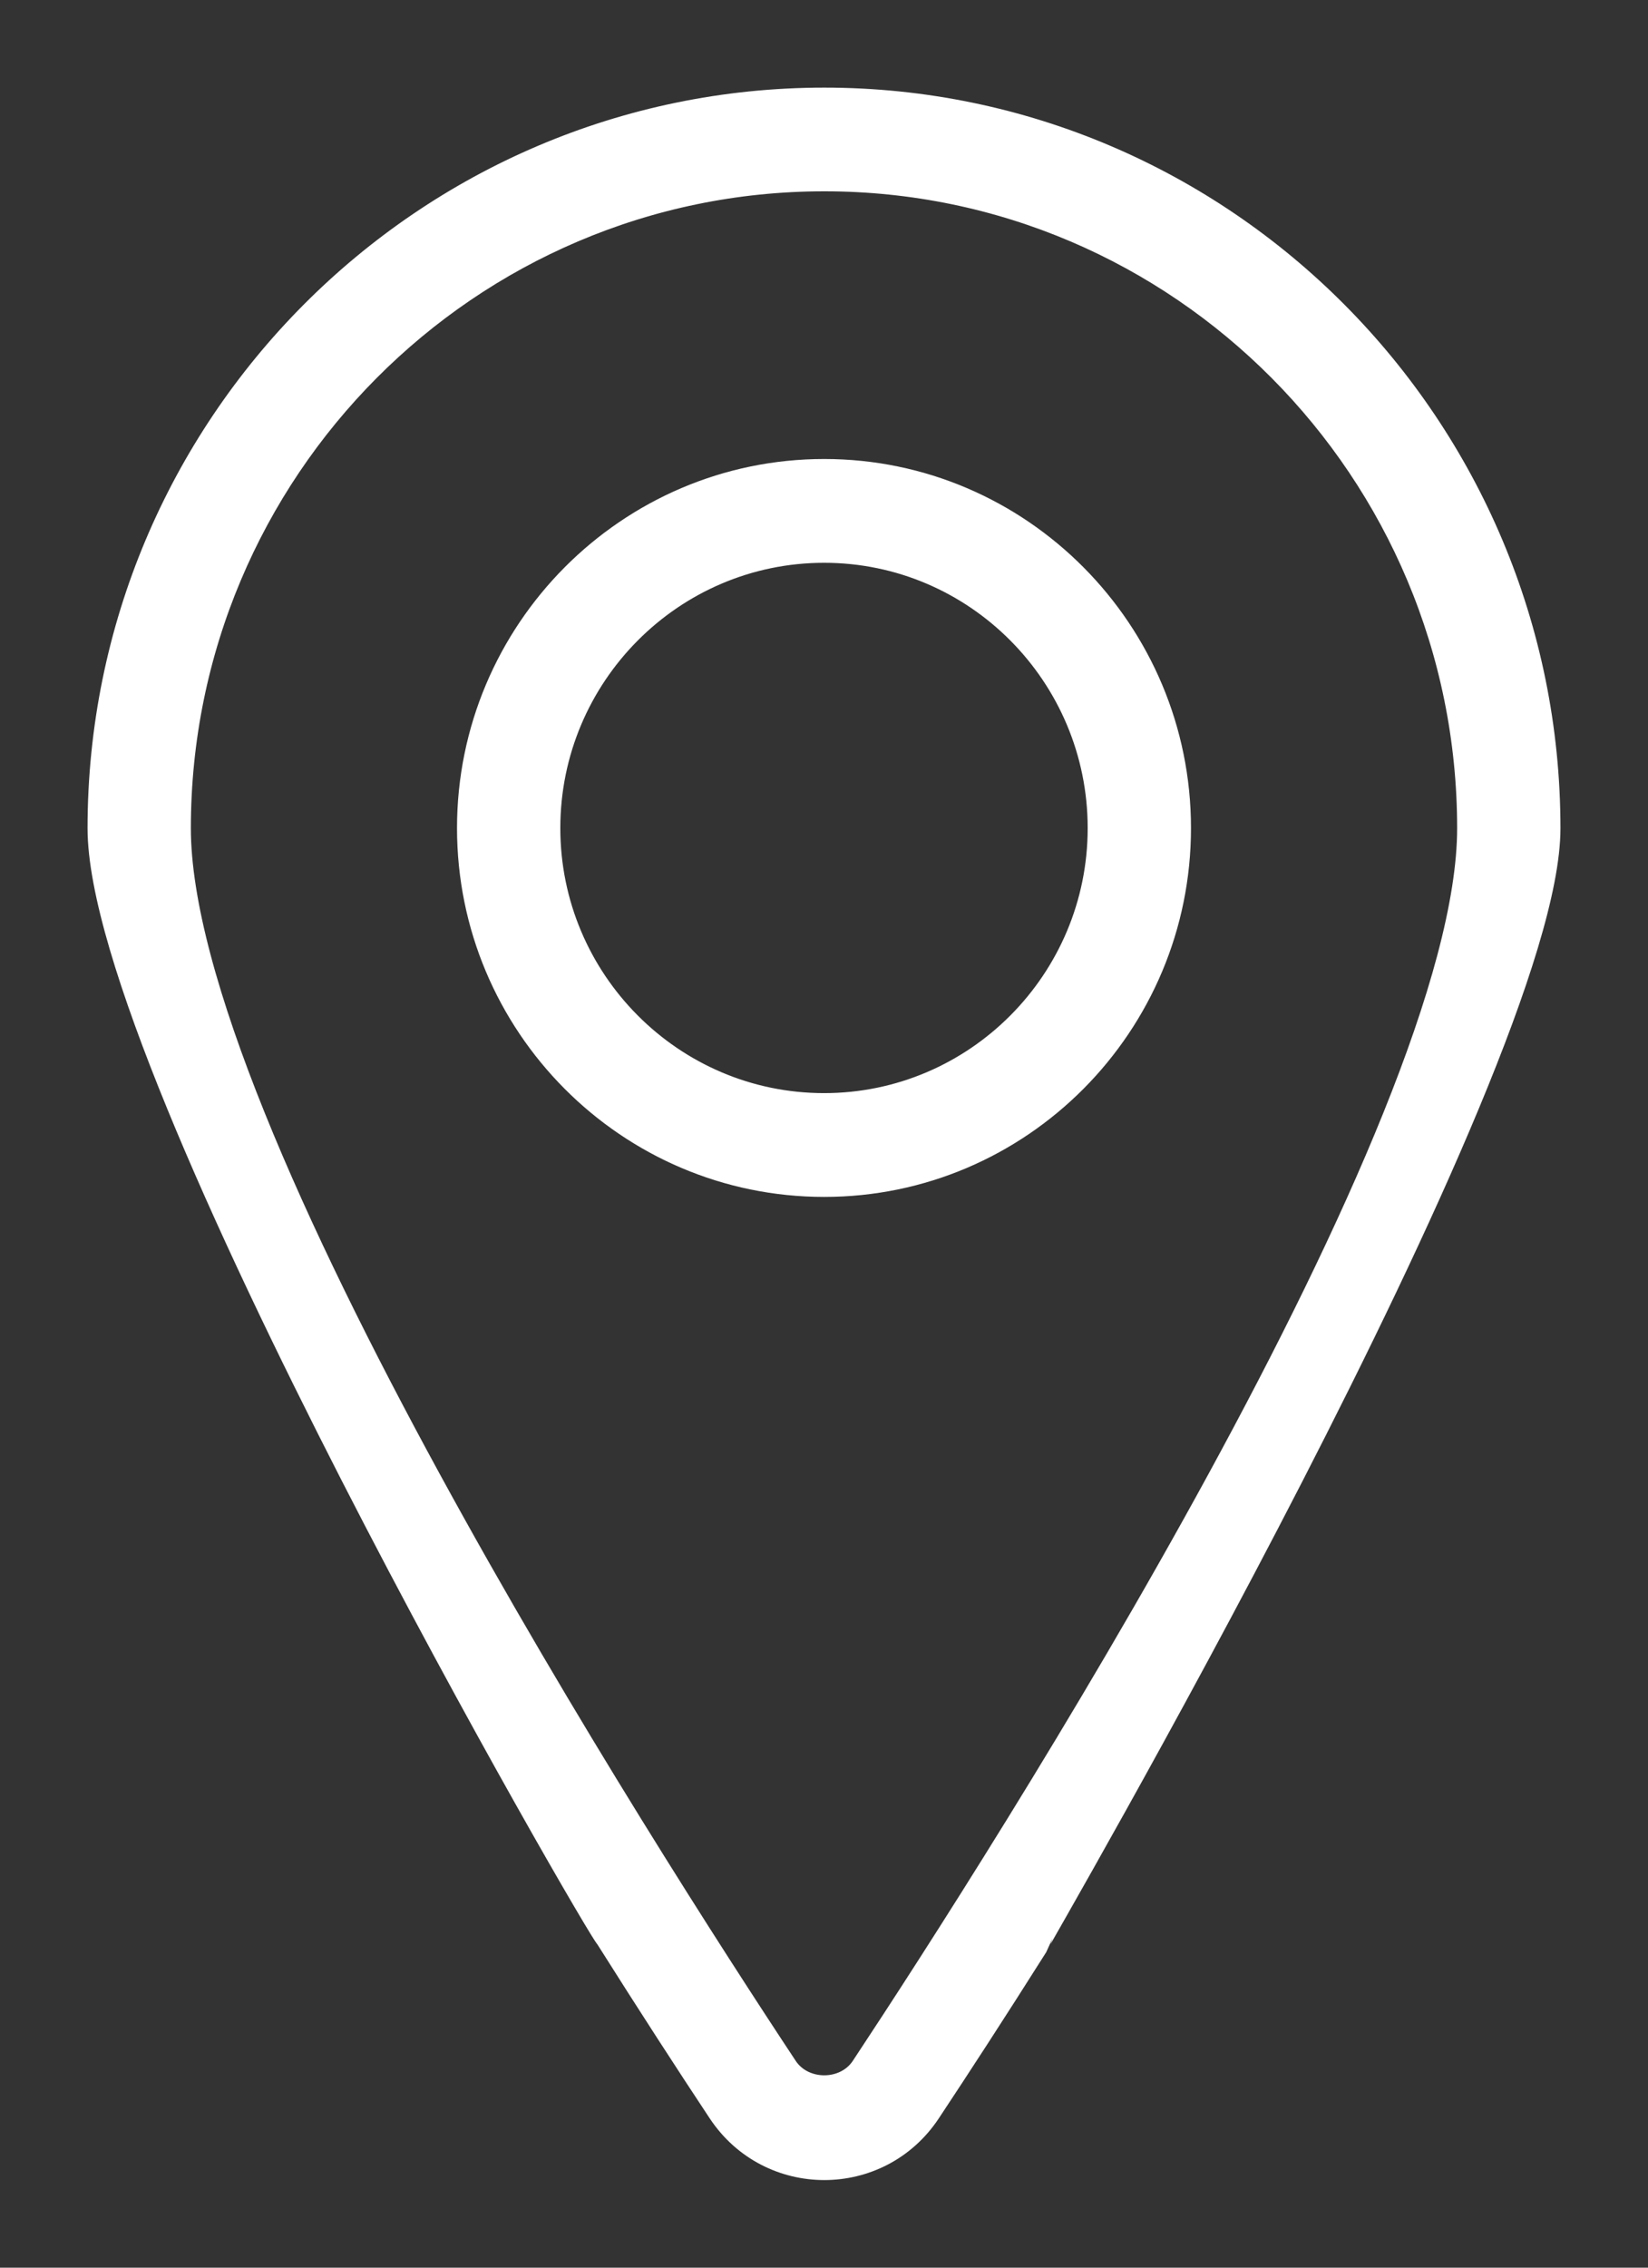
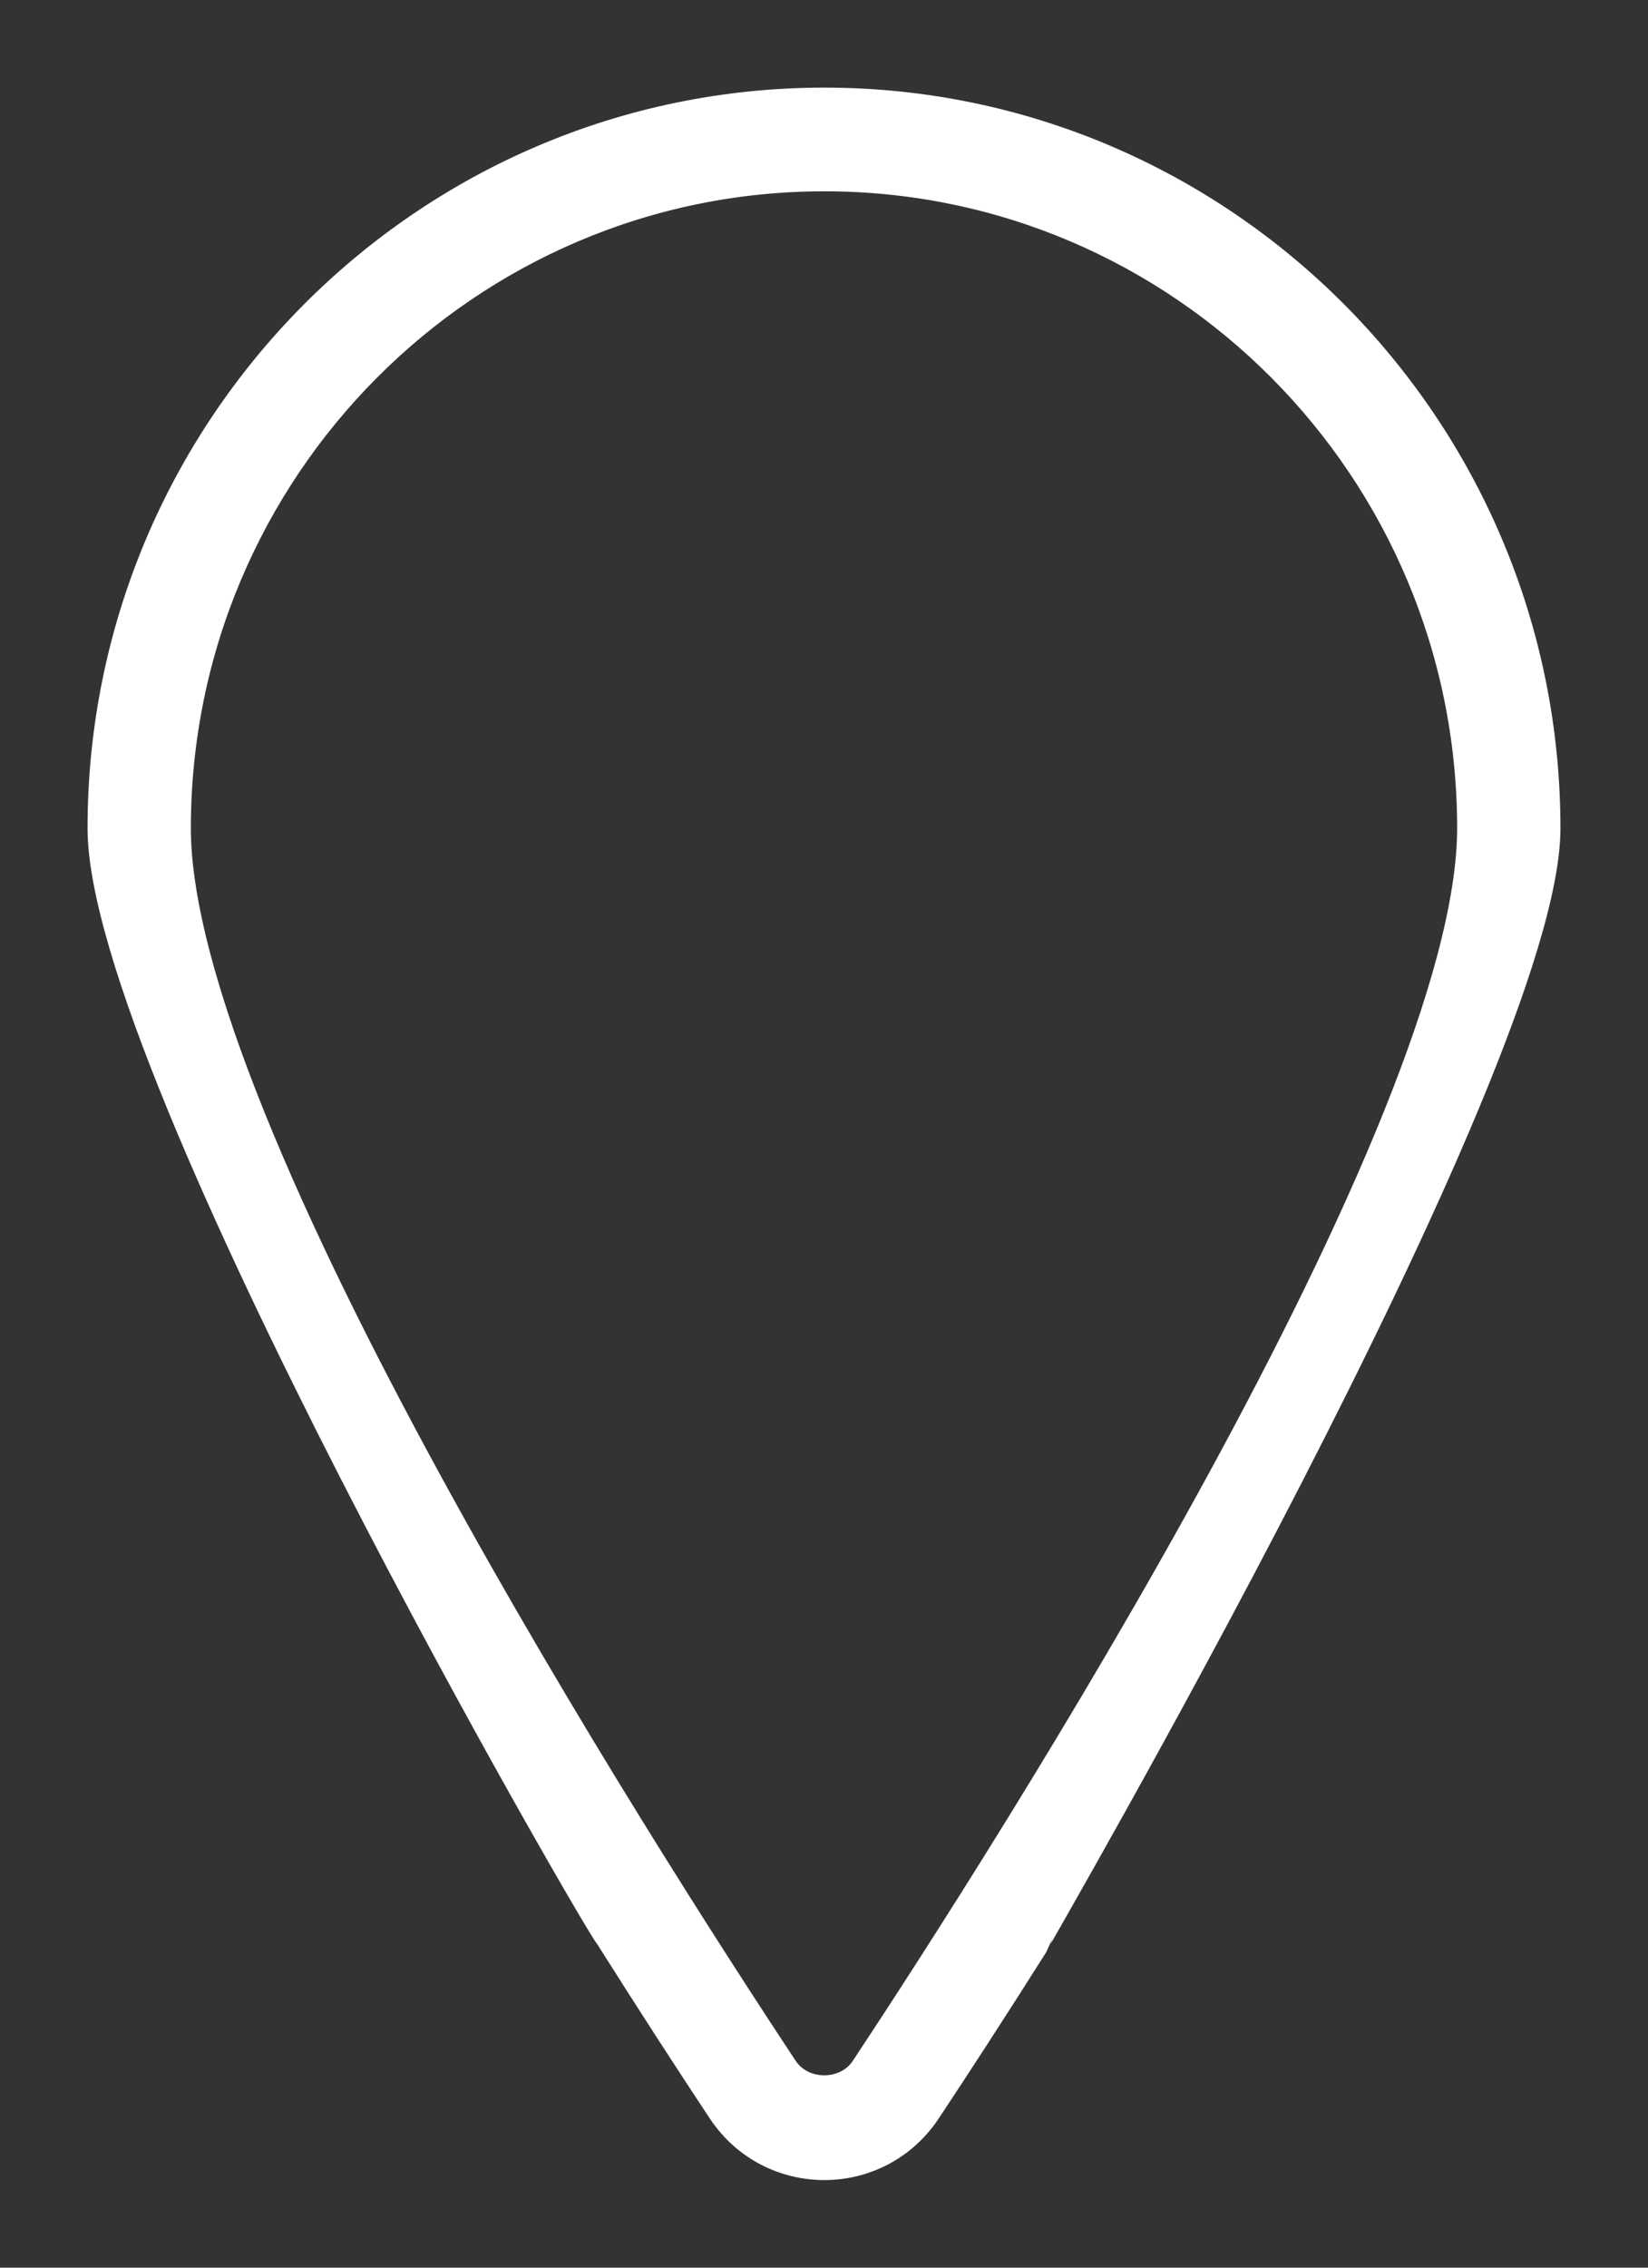
<svg xmlns="http://www.w3.org/2000/svg" width="16" height="22" viewBox="0 0 16 22" fill="none">
  <rect x="0" y="0" width="16" height="22" fill="#333333" stroke="none" />
  <path d="M8.003 1C4.141 1 1 4.156 1 8.035C1 10.378 5.88 18.777 5.92 18.773C6.332 19.426 6.708 20.005 7.015 20.468C7.485 21.177 8.52 21.178 8.99 20.468C9.279 20.032 9.629 19.494 10.013 18.887C10.016 18.864 15 10.321 15 8.036C15 4.156 11.861 1 8.003 1ZM8.405 20.076C8.222 20.353 7.783 20.353 7.6 20.076C6.217 17.987 1.703 10.944 1.703 8.035C1.703 4.545 4.529 1.706 8.003 1.706C11.477 1.706 14.297 4.545 14.297 8.035C14.297 10.944 9.787 17.987 8.405 20.076H8.405Z" fill="white" stroke="white" stroke-width="0.3" />
-   <path d="M11.413 8.034C11.413 6.142 9.882 4.603 8.002 4.603C6.121 4.603 4.587 6.142 4.587 8.034C4.587 9.926 6.119 11.462 8.002 11.462C9.885 11.462 11.413 9.924 11.413 8.034ZM5.29 8.034C5.29 6.532 6.506 5.31 8.001 5.31C9.496 5.31 10.71 6.532 10.71 8.034C10.71 9.536 9.494 10.755 8.001 10.755C6.506 10.755 5.29 9.534 5.29 8.034Z" fill="white" stroke="white" stroke-width="0.3" />
</svg>